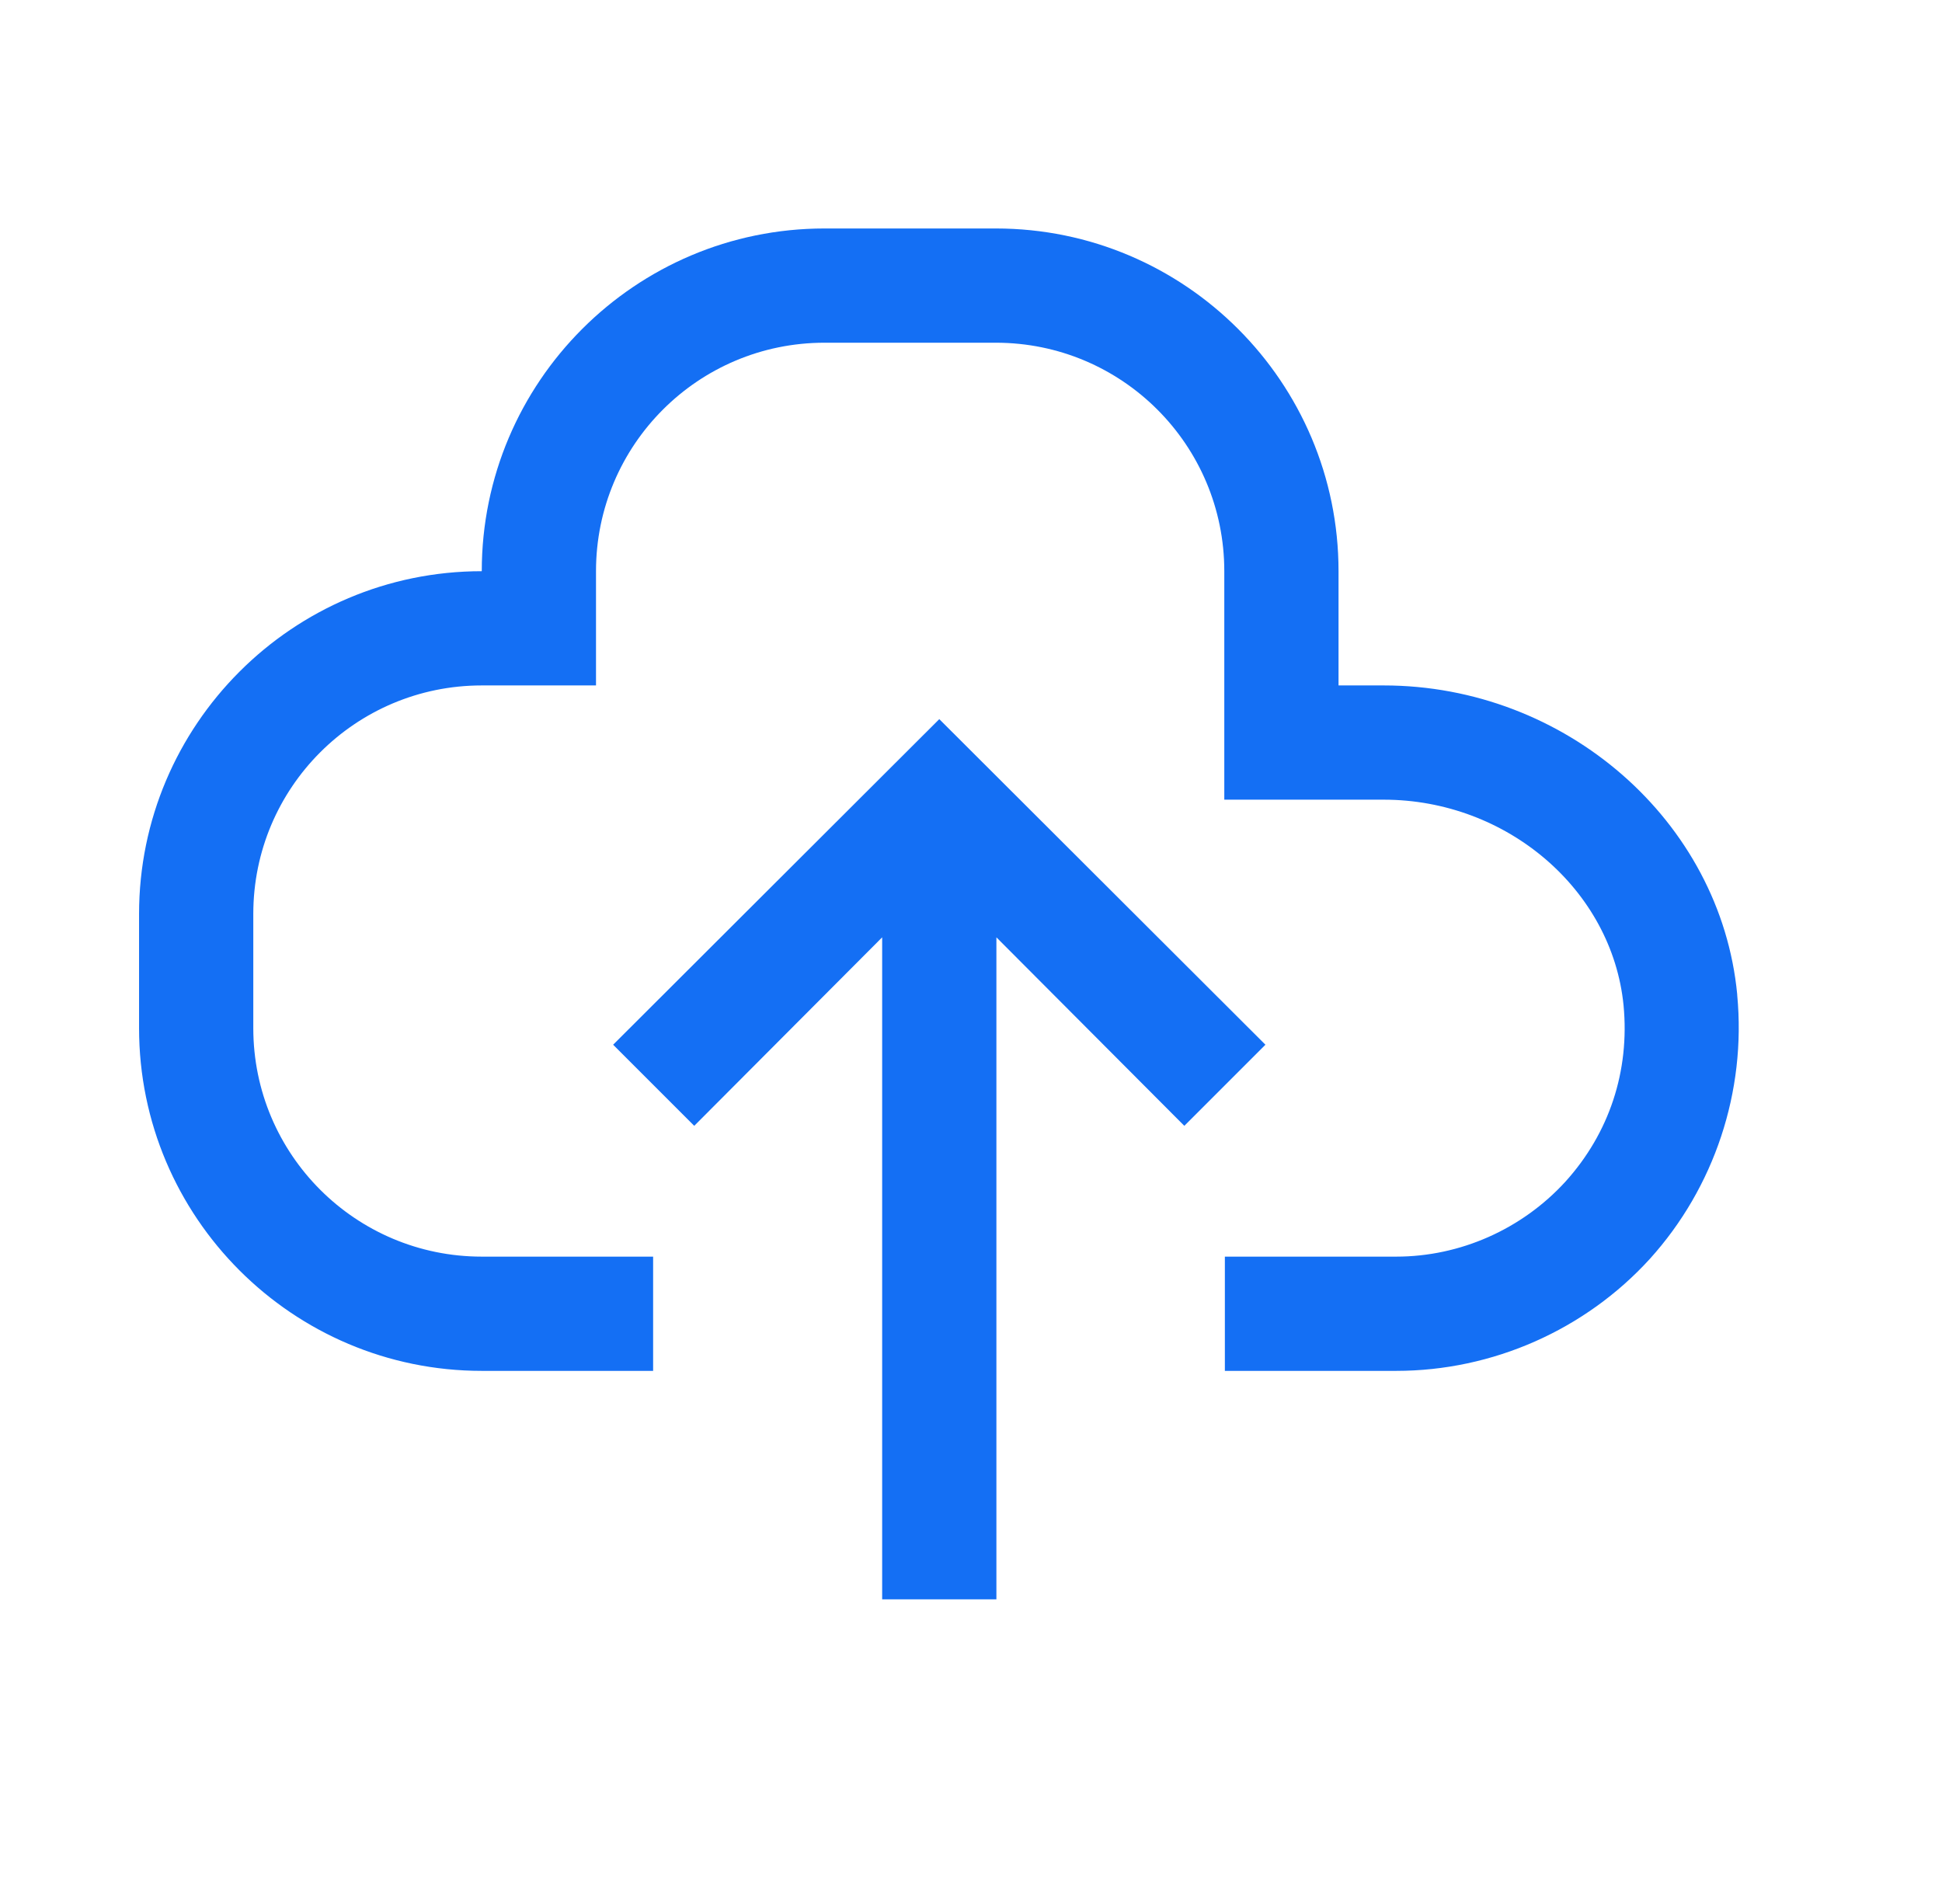
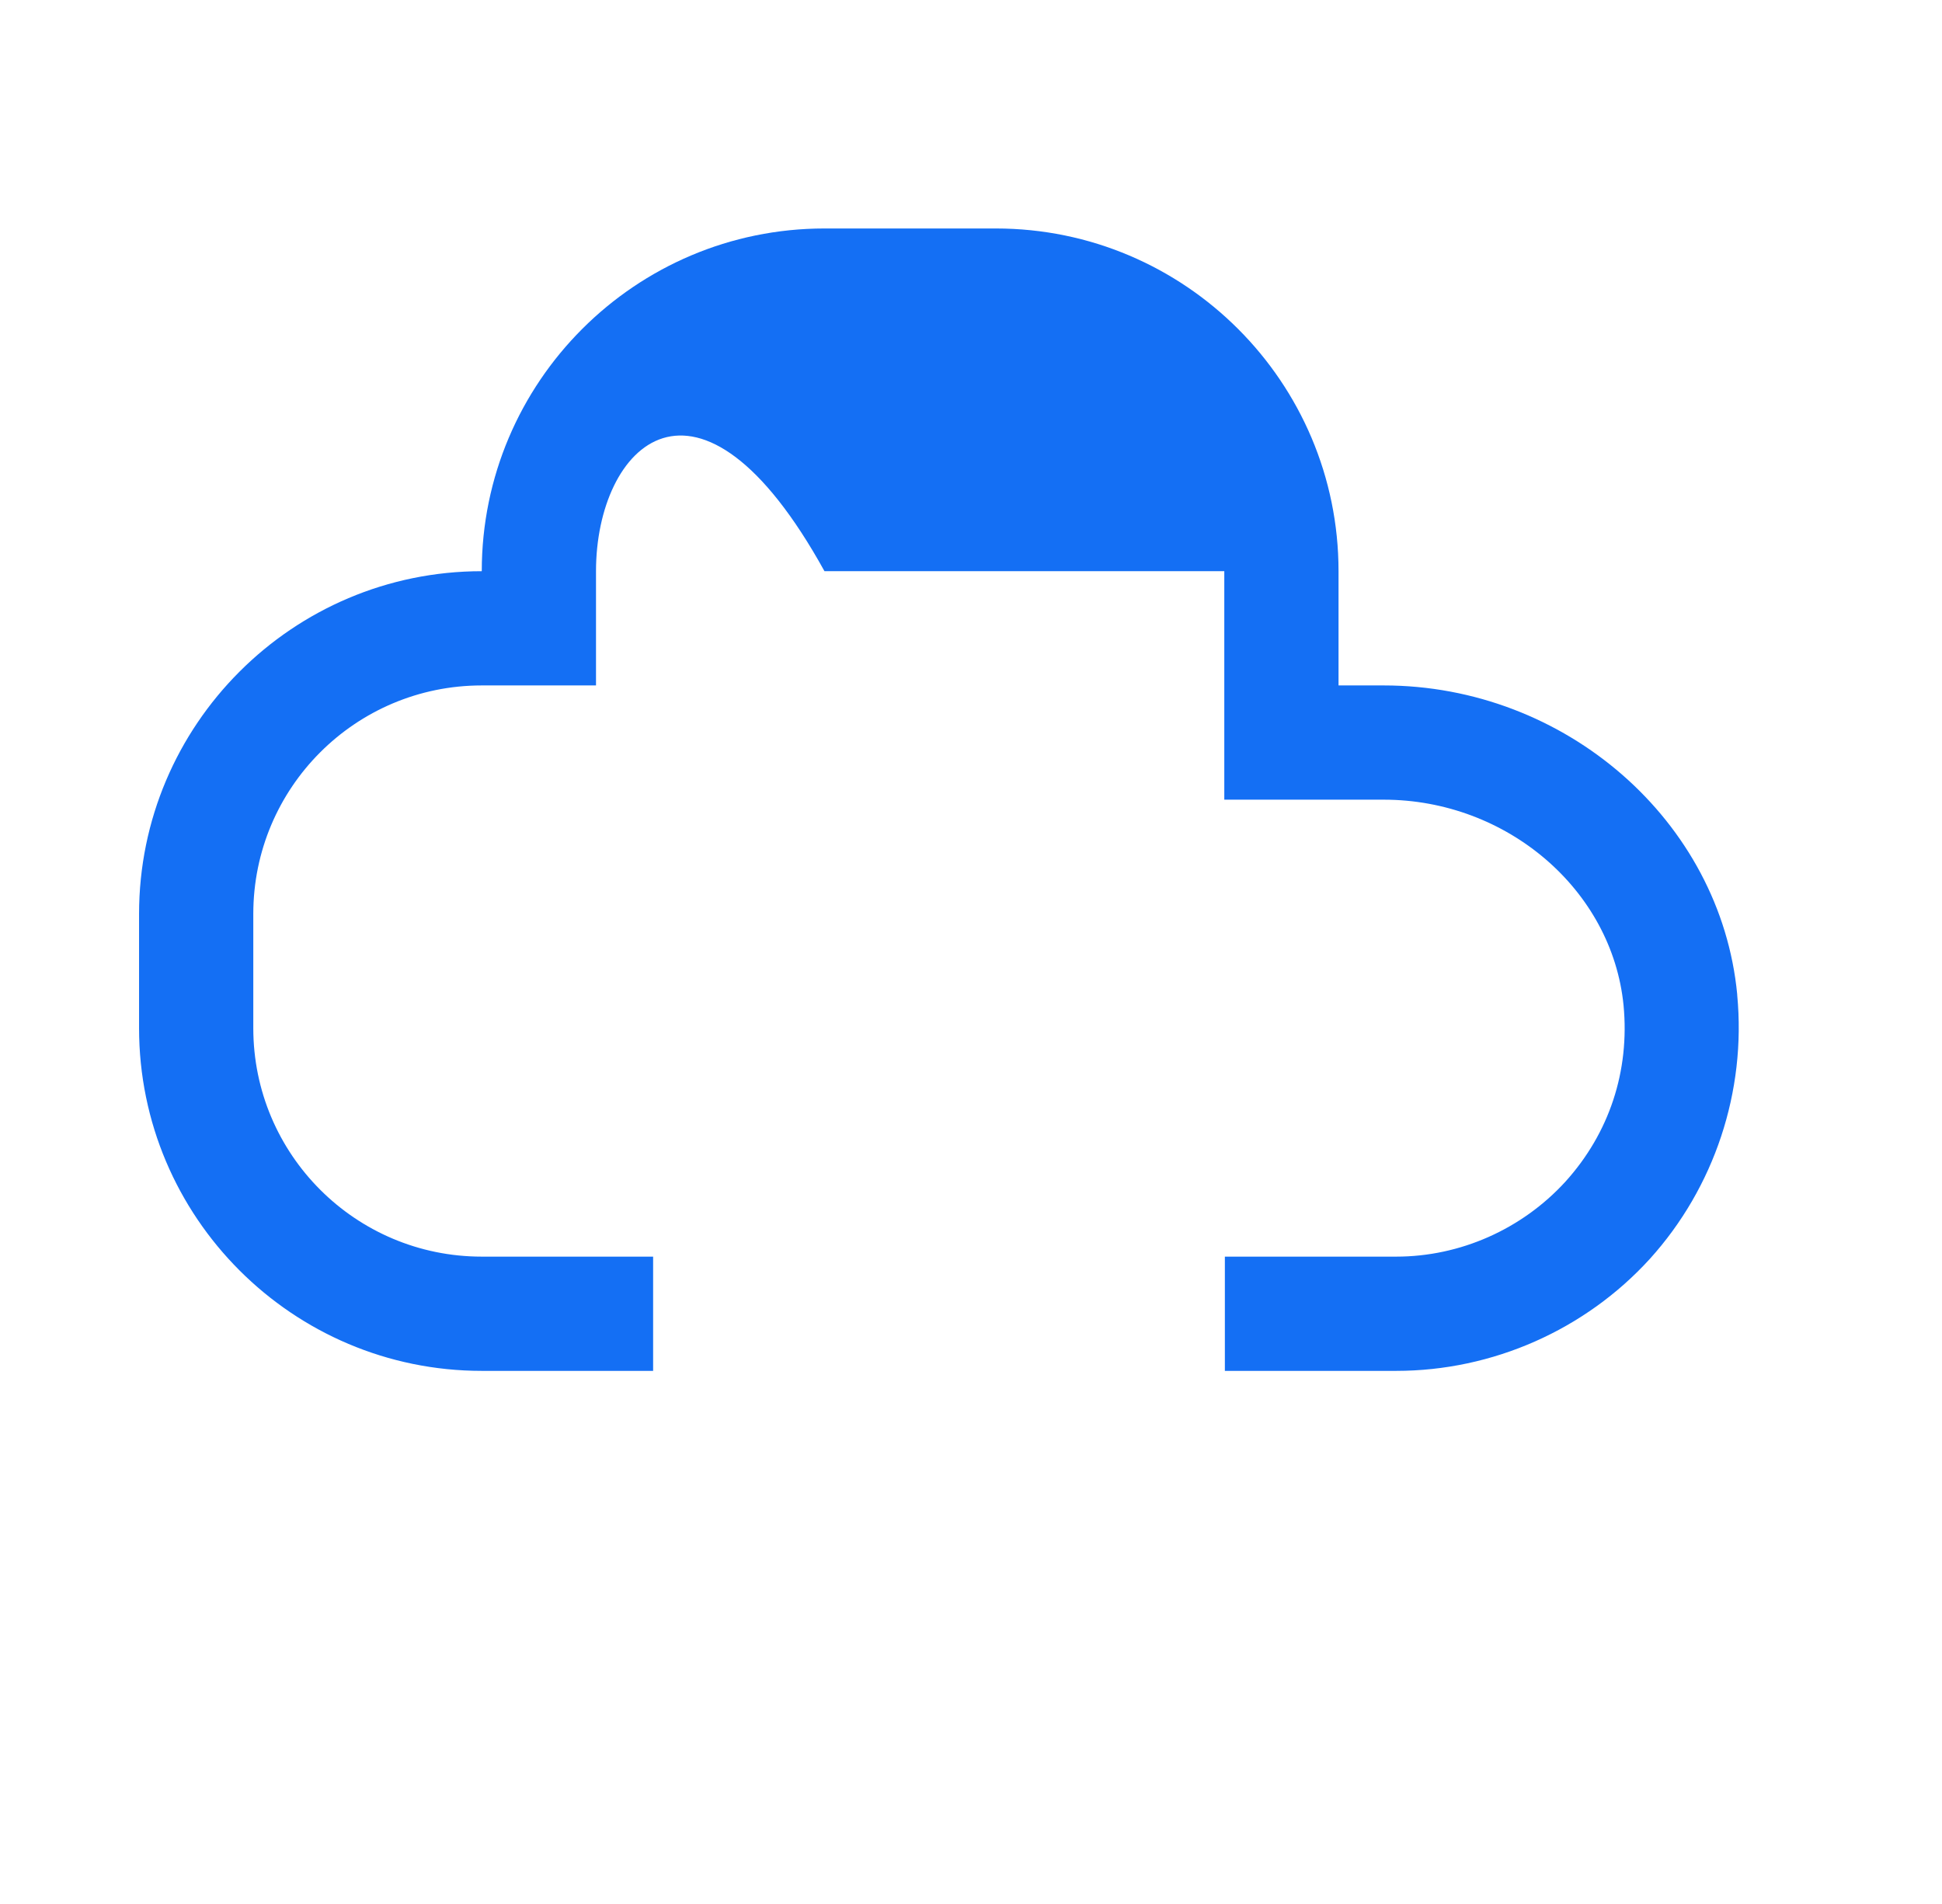
<svg xmlns="http://www.w3.org/2000/svg" width="51" height="50" viewBox="0 0 51 50" fill="none">
-   <path d="M36.337 18C41.107 18 45.187 21.555 45.622 26.115V26.13C45.862 28.665 45.022 31.185 43.327 33.06C41.632 34.92 39.202 36 36.667 36H32.167V33H36.667C38.347 33 39.967 32.28 41.107 31.035C42.262 29.76 42.802 28.125 42.637 26.4C42.337 23.37 39.577 21 36.337 21H32.152V15C32.152 11.685 29.467 9 26.152 9H21.652C18.337 9 15.652 11.685 15.652 15V18H12.652C9.337 18 6.652 20.685 6.652 24V27C6.652 30.315 9.337 33 12.652 33H17.152V36H12.652C7.687 36 3.652 31.965 3.652 27V24C3.652 19.035 7.687 15 12.652 15C12.652 10.035 16.687 6 21.652 6H26.152C31.117 6 35.152 10.035 35.152 15V18H36.337Z" fill="#146FF4" />
-   <path d="M24.667 18.885L33.232 27.435L31.102 29.565L26.167 24.615V42H23.167V24.615L18.232 29.565L16.102 27.435L24.667 18.885Z" fill="#146FF4" />
+   <path d="M36.337 18C41.107 18 45.187 21.555 45.622 26.115V26.13C45.862 28.665 45.022 31.185 43.327 33.06C41.632 34.92 39.202 36 36.667 36H32.167V33H36.667C38.347 33 39.967 32.28 41.107 31.035C42.262 29.76 42.802 28.125 42.637 26.4C42.337 23.37 39.577 21 36.337 21H32.152V15H21.652C18.337 9 15.652 11.685 15.652 15V18H12.652C9.337 18 6.652 20.685 6.652 24V27C6.652 30.315 9.337 33 12.652 33H17.152V36H12.652C7.687 36 3.652 31.965 3.652 27V24C3.652 19.035 7.687 15 12.652 15C12.652 10.035 16.687 6 21.652 6H26.152C31.117 6 35.152 10.035 35.152 15V18H36.337Z" fill="#146FF4" />
</svg>